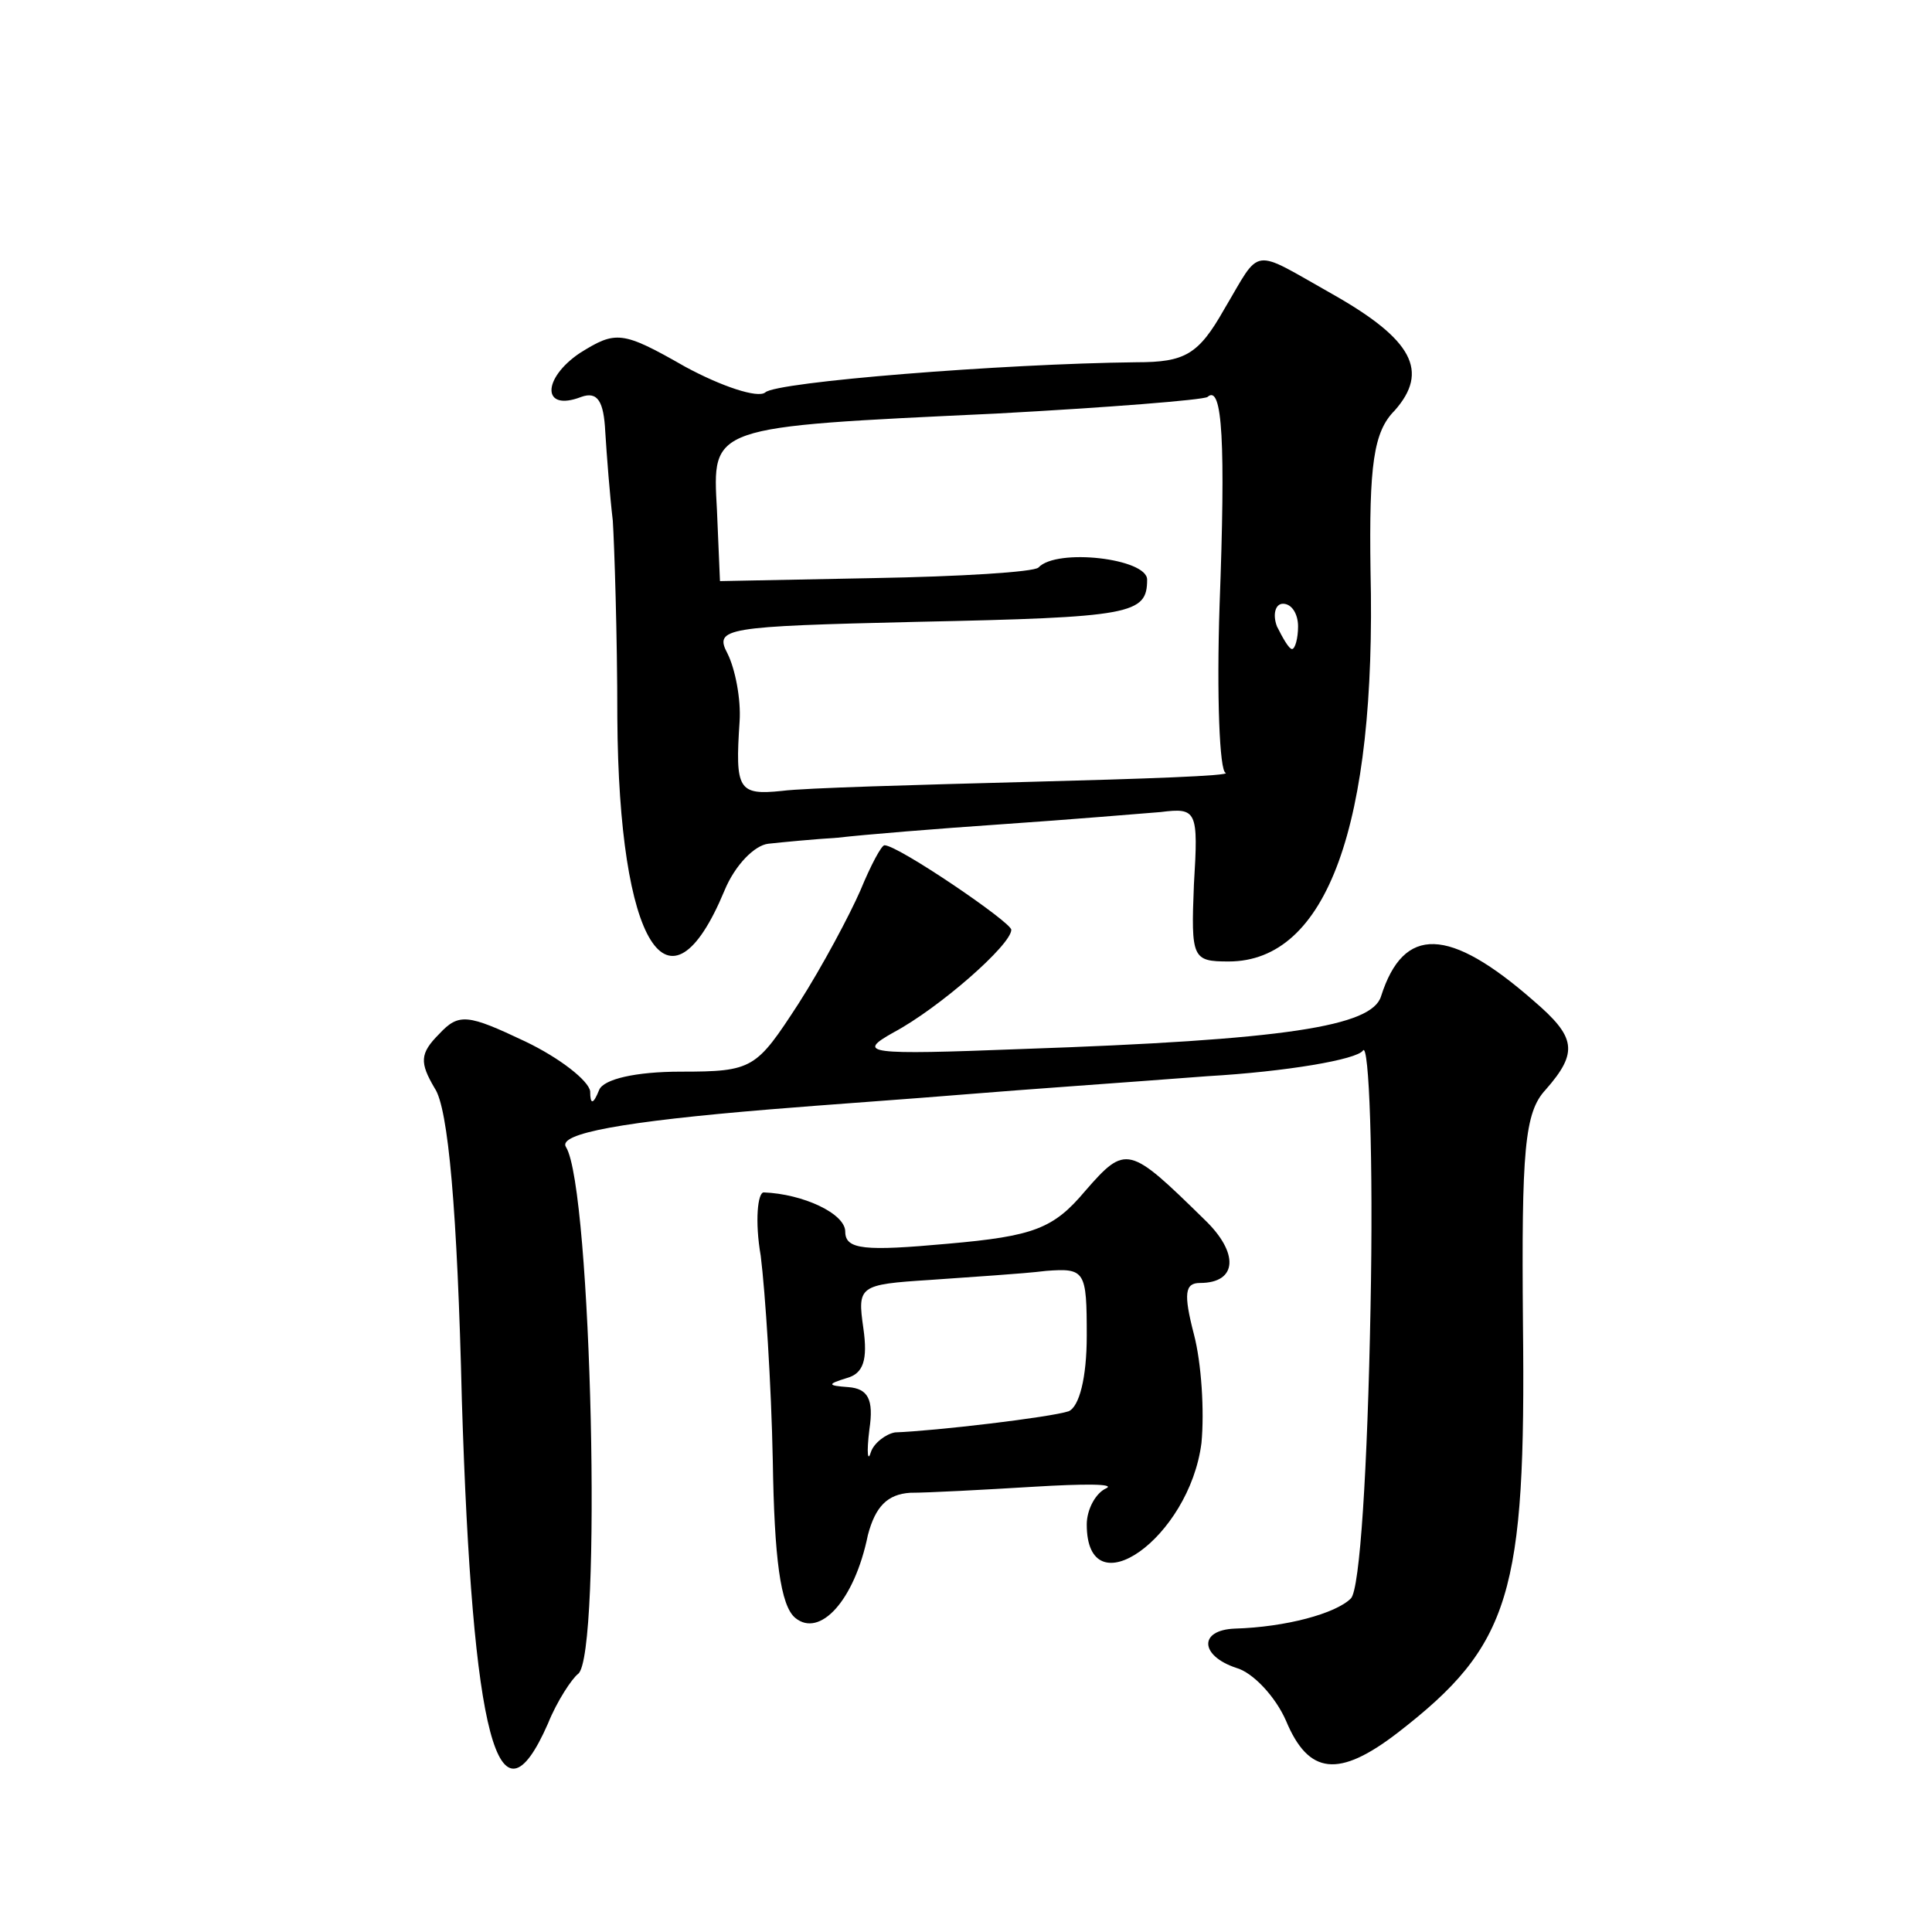
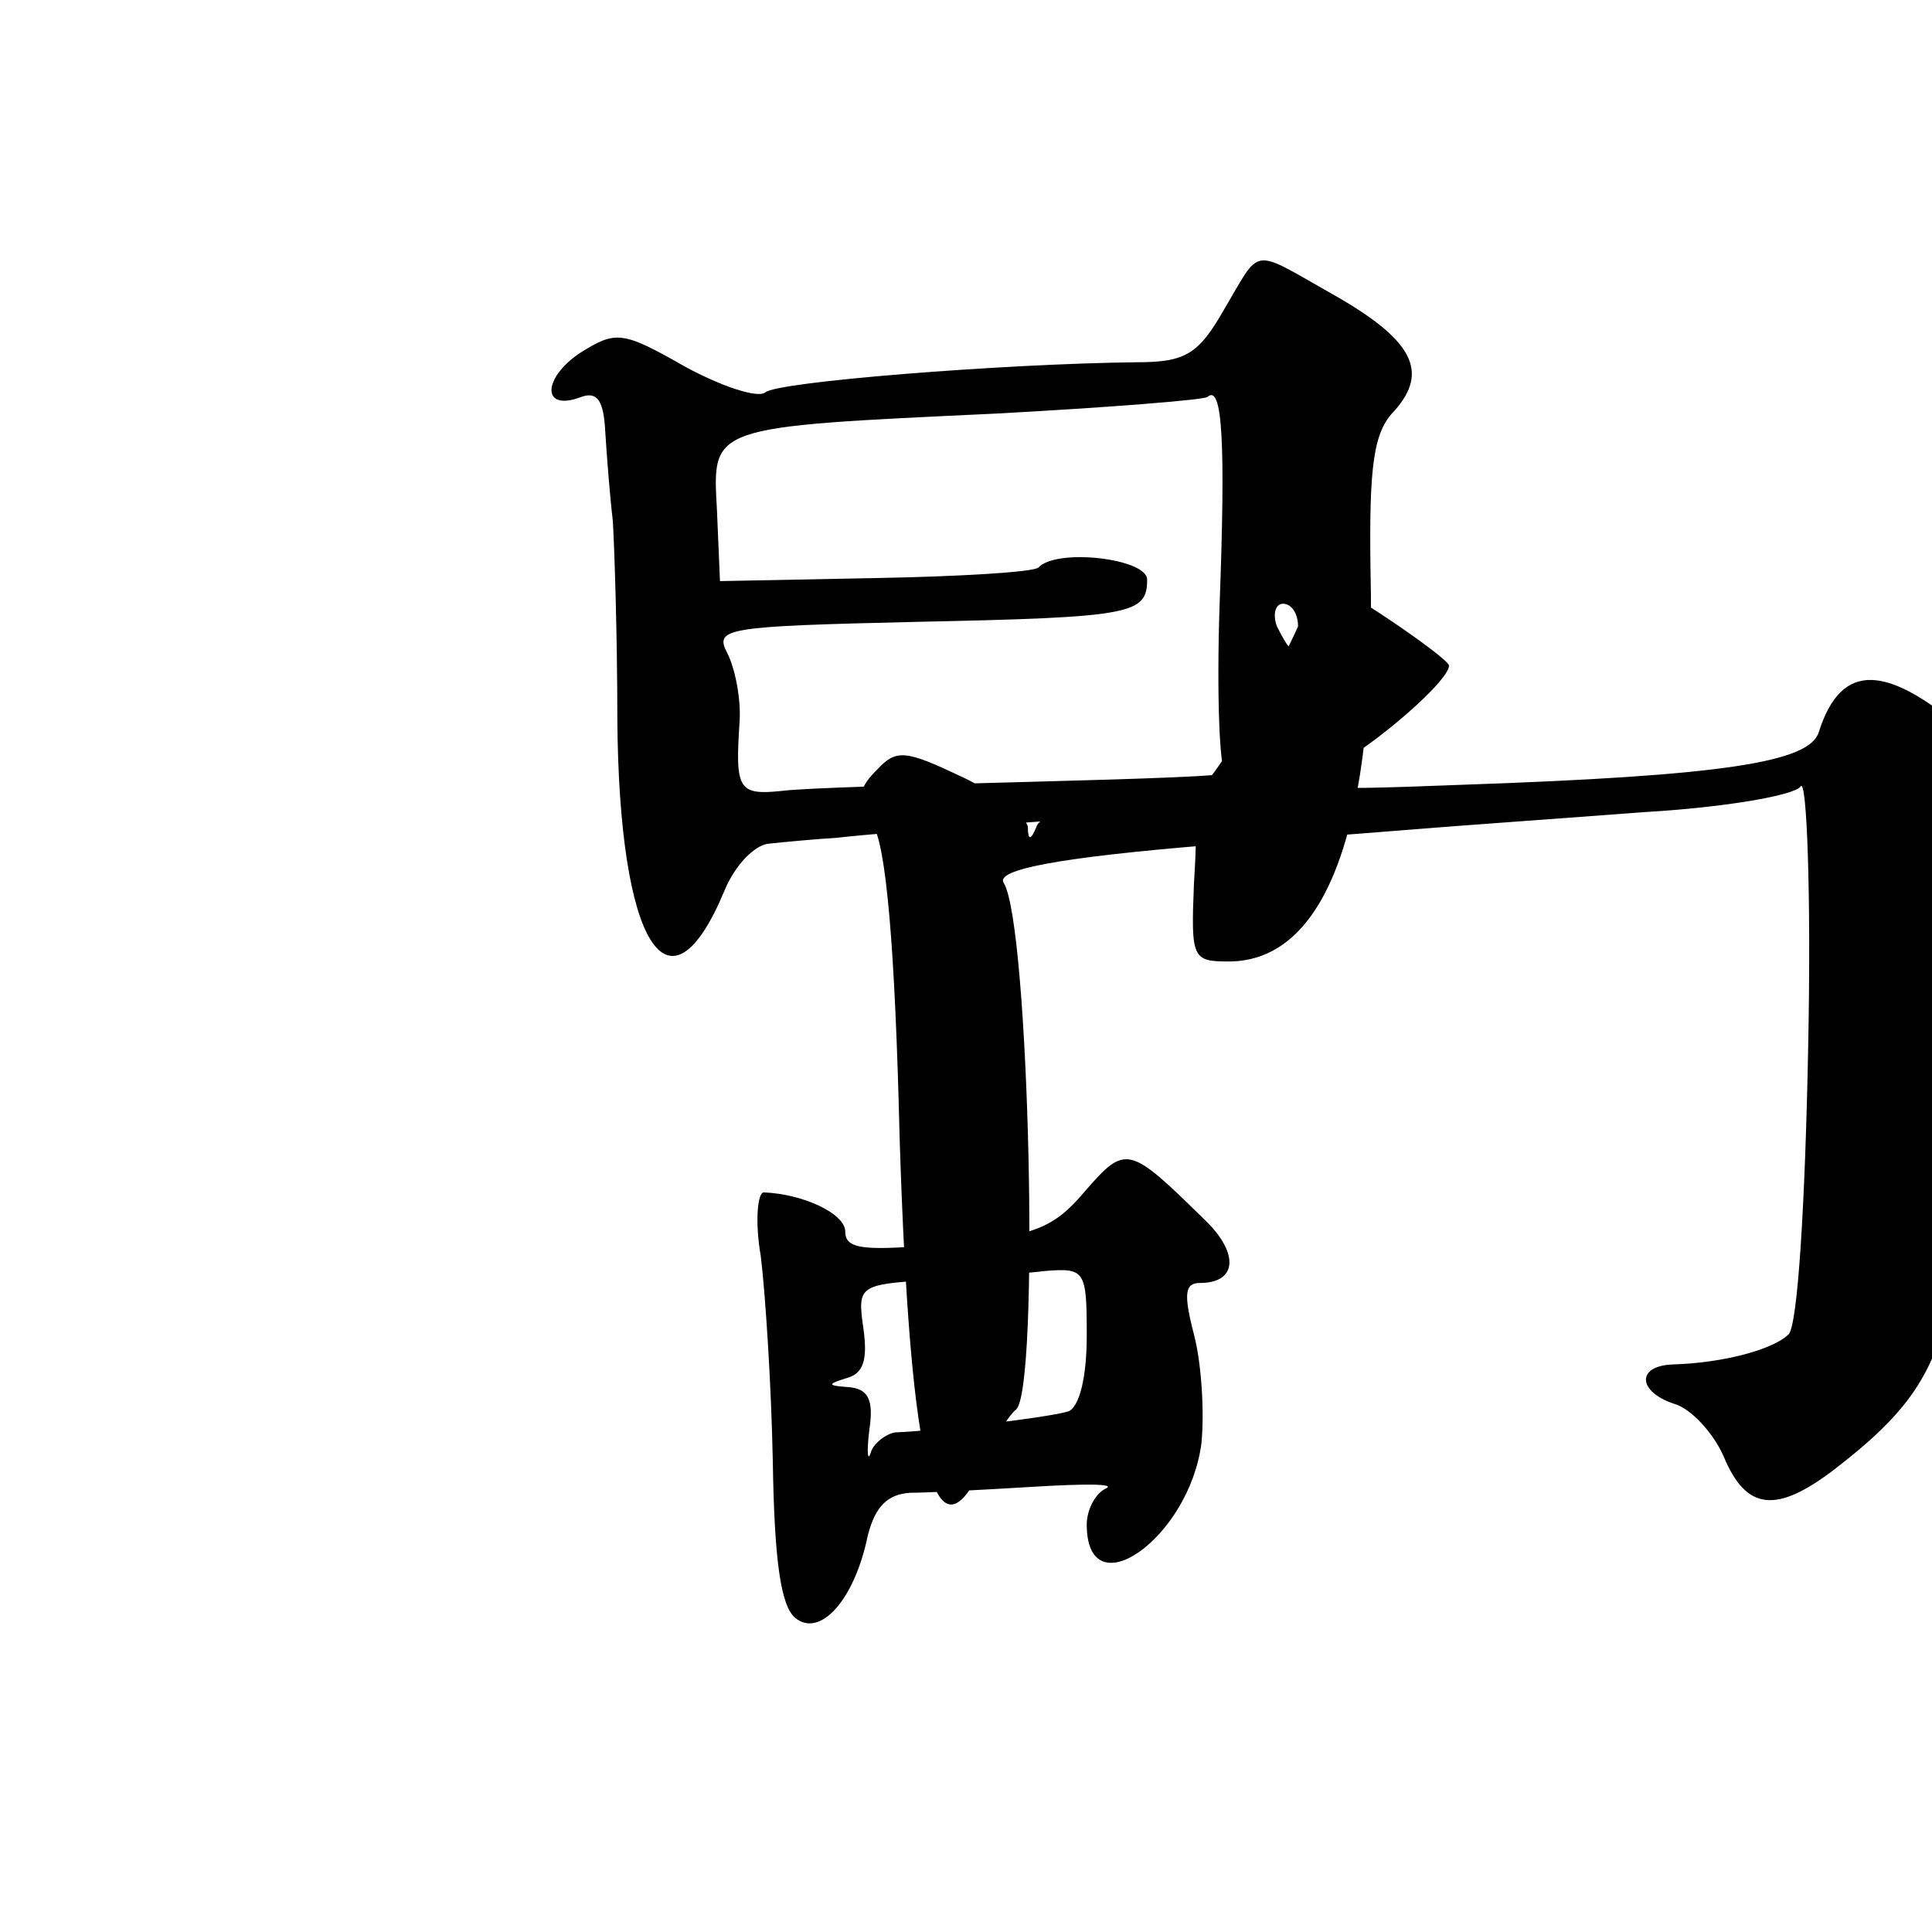
<svg xmlns="http://www.w3.org/2000/svg" version="1.0" width="128pt" height="128pt" viewBox="0 0 128 128" preserveAspectRatio="xMidYMid meet">
  <g transform="translate(0,128) scale(0.1,-0.1)" fill="#0" stroke="none">
-     <path d="M811 1075 c-17 -30 -26 -35 -58 -35 -89 -1 -239 -13 -246 -20 -5 -4 -29 4 -53 17 -42 24 -46 24 -70 9 -25 -17 -25 -39 1 -29 11 4 15 -3 16 -23 1 -16 3 -42 5 -59 1 -16 3 -75 3 -131 1 -150 34 -203 71 -114 7 17 20 30 29 31 9 1 30 3 46 4 17 2 66 6 110 9 44 3 91 7 104 8 24 3 25 1 22 -48 -2 -49 -1 -51 23 -51 65 0 98 90 94 259 -1 70 2 92 16 106 23 26 12 47 -41 77 -55 31 -47 32 -72 -10z m-3 -196 c-2 -60 0 -110 4 -111 4 -2 -54 -4 -130 -6 -75 -2 -149 -4 -164 -6 -29 -3 -31 1 -28 46 1 15 -3 35 -8 45 -9 17 -2 18 125 21 143 3 153 5 153 28 0 14 -60 21 -72 8 -3 -3 -52 -6 -109 -7 l-102 -2 -2 47 c-3 56 -6 55 185 64 74 4 137 9 140 11 10 9 12 -31 8 -138z m52 -14 c0 -8 -2 -15 -4 -15 -2 0 -6 7 -10 15 -3 8 -1 15 4 15 6 0 10 -7 10 -15z M570 690 c-7 -16 -25 -50 -41 -75 -28 -43 -30 -45 -78 -45 -30 0 -51 -5 -54 -12 -4 -10 -6 -10 -6 -1 -1 7 -20 22 -43 33 -38 18 -44 19 -57 5 -13 -13 -13 -19 -3 -36 9 -13 15 -81 18 -207 7 -224 24 -289 57 -214 6 15 16 30 20 33 16 12 9 322 -8 349 -6 9 38 17 135 25 36 3 94 7 130 10 36 3 108 8 160 12 52 3 99 11 103 17 4 6 7 -71 5 -171 -2 -106 -7 -186 -13 -192 -10 -10 -43 -19 -77 -20 -24 -1 -23 -18 1 -26 11 -3 26 -19 33 -35 15 -36 35 -38 74 -8 75 58 85 92 83 271 -1 115 1 140 15 155 22 25 20 35 -8 59 -56 49 -86 50 -101 3 -6 -20 -63 -29 -238 -35 -103 -4 -110 -3 -85 11 30 16 78 58 78 68 0 5 -75 56 -84 56 -2 0 -9 -13 -16 -30z M719 491 c-21 -25 -34 -30 -91 -35 -55 -5 -68 -4 -68 8 0 12 -28 25 -54 26 -4 0 -6 -19 -2 -42 3 -24 7 -85 8 -136 1 -64 5 -96 15 -104 16 -13 39 11 48 55 5 19 13 27 28 28 12 0 49 2 82 4 33 2 54 2 48 -1 -7 -3 -13 -14 -13 -24 0 -57 68 -9 76 54 2 21 0 53 -5 72 -7 27 -6 34 4 34 25 0 26 20 3 42 -50 49 -52 50 -79 19z m1 -96 c0 -28 -5 -47 -12 -50 -12 -4 -88 -13 -115 -14 -6 -1 -14 -7 -16 -13 -2 -7 -3 -1 -1 15 3 20 -1 27 -14 28 -14 1 -14 2 -1 6 11 3 14 12 11 33 -4 28 -3 29 44 32 27 2 61 4 77 6 26 2 27 0 27 -43z" />
+     <path d="M811 1075 c-17 -30 -26 -35 -58 -35 -89 -1 -239 -13 -246 -20 -5 -4 -29 4 -53 17 -42 24 -46 24 -70 9 -25 -17 -25 -39 1 -29 11 4 15 -3 16 -23 1 -16 3 -42 5 -59 1 -16 3 -75 3 -131 1 -150 34 -203 71 -114 7 17 20 30 29 31 9 1 30 3 46 4 17 2 66 6 110 9 44 3 91 7 104 8 24 3 25 1 22 -48 -2 -49 -1 -51 23 -51 65 0 98 90 94 259 -1 70 2 92 16 106 23 26 12 47 -41 77 -55 31 -47 32 -72 -10z m-3 -196 c-2 -60 0 -110 4 -111 4 -2 -54 -4 -130 -6 -75 -2 -149 -4 -164 -6 -29 -3 -31 1 -28 46 1 15 -3 35 -8 45 -9 17 -2 18 125 21 143 3 153 5 153 28 0 14 -60 21 -72 8 -3 -3 -52 -6 -109 -7 l-102 -2 -2 47 c-3 56 -6 55 185 64 74 4 137 9 140 11 10 9 12 -31 8 -138z m52 -14 c0 -8 -2 -15 -4 -15 -2 0 -6 7 -10 15 -3 8 -1 15 4 15 6 0 10 -7 10 -15z c-7 -16 -25 -50 -41 -75 -28 -43 -30 -45 -78 -45 -30 0 -51 -5 -54 -12 -4 -10 -6 -10 -6 -1 -1 7 -20 22 -43 33 -38 18 -44 19 -57 5 -13 -13 -13 -19 -3 -36 9 -13 15 -81 18 -207 7 -224 24 -289 57 -214 6 15 16 30 20 33 16 12 9 322 -8 349 -6 9 38 17 135 25 36 3 94 7 130 10 36 3 108 8 160 12 52 3 99 11 103 17 4 6 7 -71 5 -171 -2 -106 -7 -186 -13 -192 -10 -10 -43 -19 -77 -20 -24 -1 -23 -18 1 -26 11 -3 26 -19 33 -35 15 -36 35 -38 74 -8 75 58 85 92 83 271 -1 115 1 140 15 155 22 25 20 35 -8 59 -56 49 -86 50 -101 3 -6 -20 -63 -29 -238 -35 -103 -4 -110 -3 -85 11 30 16 78 58 78 68 0 5 -75 56 -84 56 -2 0 -9 -13 -16 -30z M719 491 c-21 -25 -34 -30 -91 -35 -55 -5 -68 -4 -68 8 0 12 -28 25 -54 26 -4 0 -6 -19 -2 -42 3 -24 7 -85 8 -136 1 -64 5 -96 15 -104 16 -13 39 11 48 55 5 19 13 27 28 28 12 0 49 2 82 4 33 2 54 2 48 -1 -7 -3 -13 -14 -13 -24 0 -57 68 -9 76 54 2 21 0 53 -5 72 -7 27 -6 34 4 34 25 0 26 20 3 42 -50 49 -52 50 -79 19z m1 -96 c0 -28 -5 -47 -12 -50 -12 -4 -88 -13 -115 -14 -6 -1 -14 -7 -16 -13 -2 -7 -3 -1 -1 15 3 20 -1 27 -14 28 -14 1 -14 2 -1 6 11 3 14 12 11 33 -4 28 -3 29 44 32 27 2 61 4 77 6 26 2 27 0 27 -43z" />
  </g>
</svg>